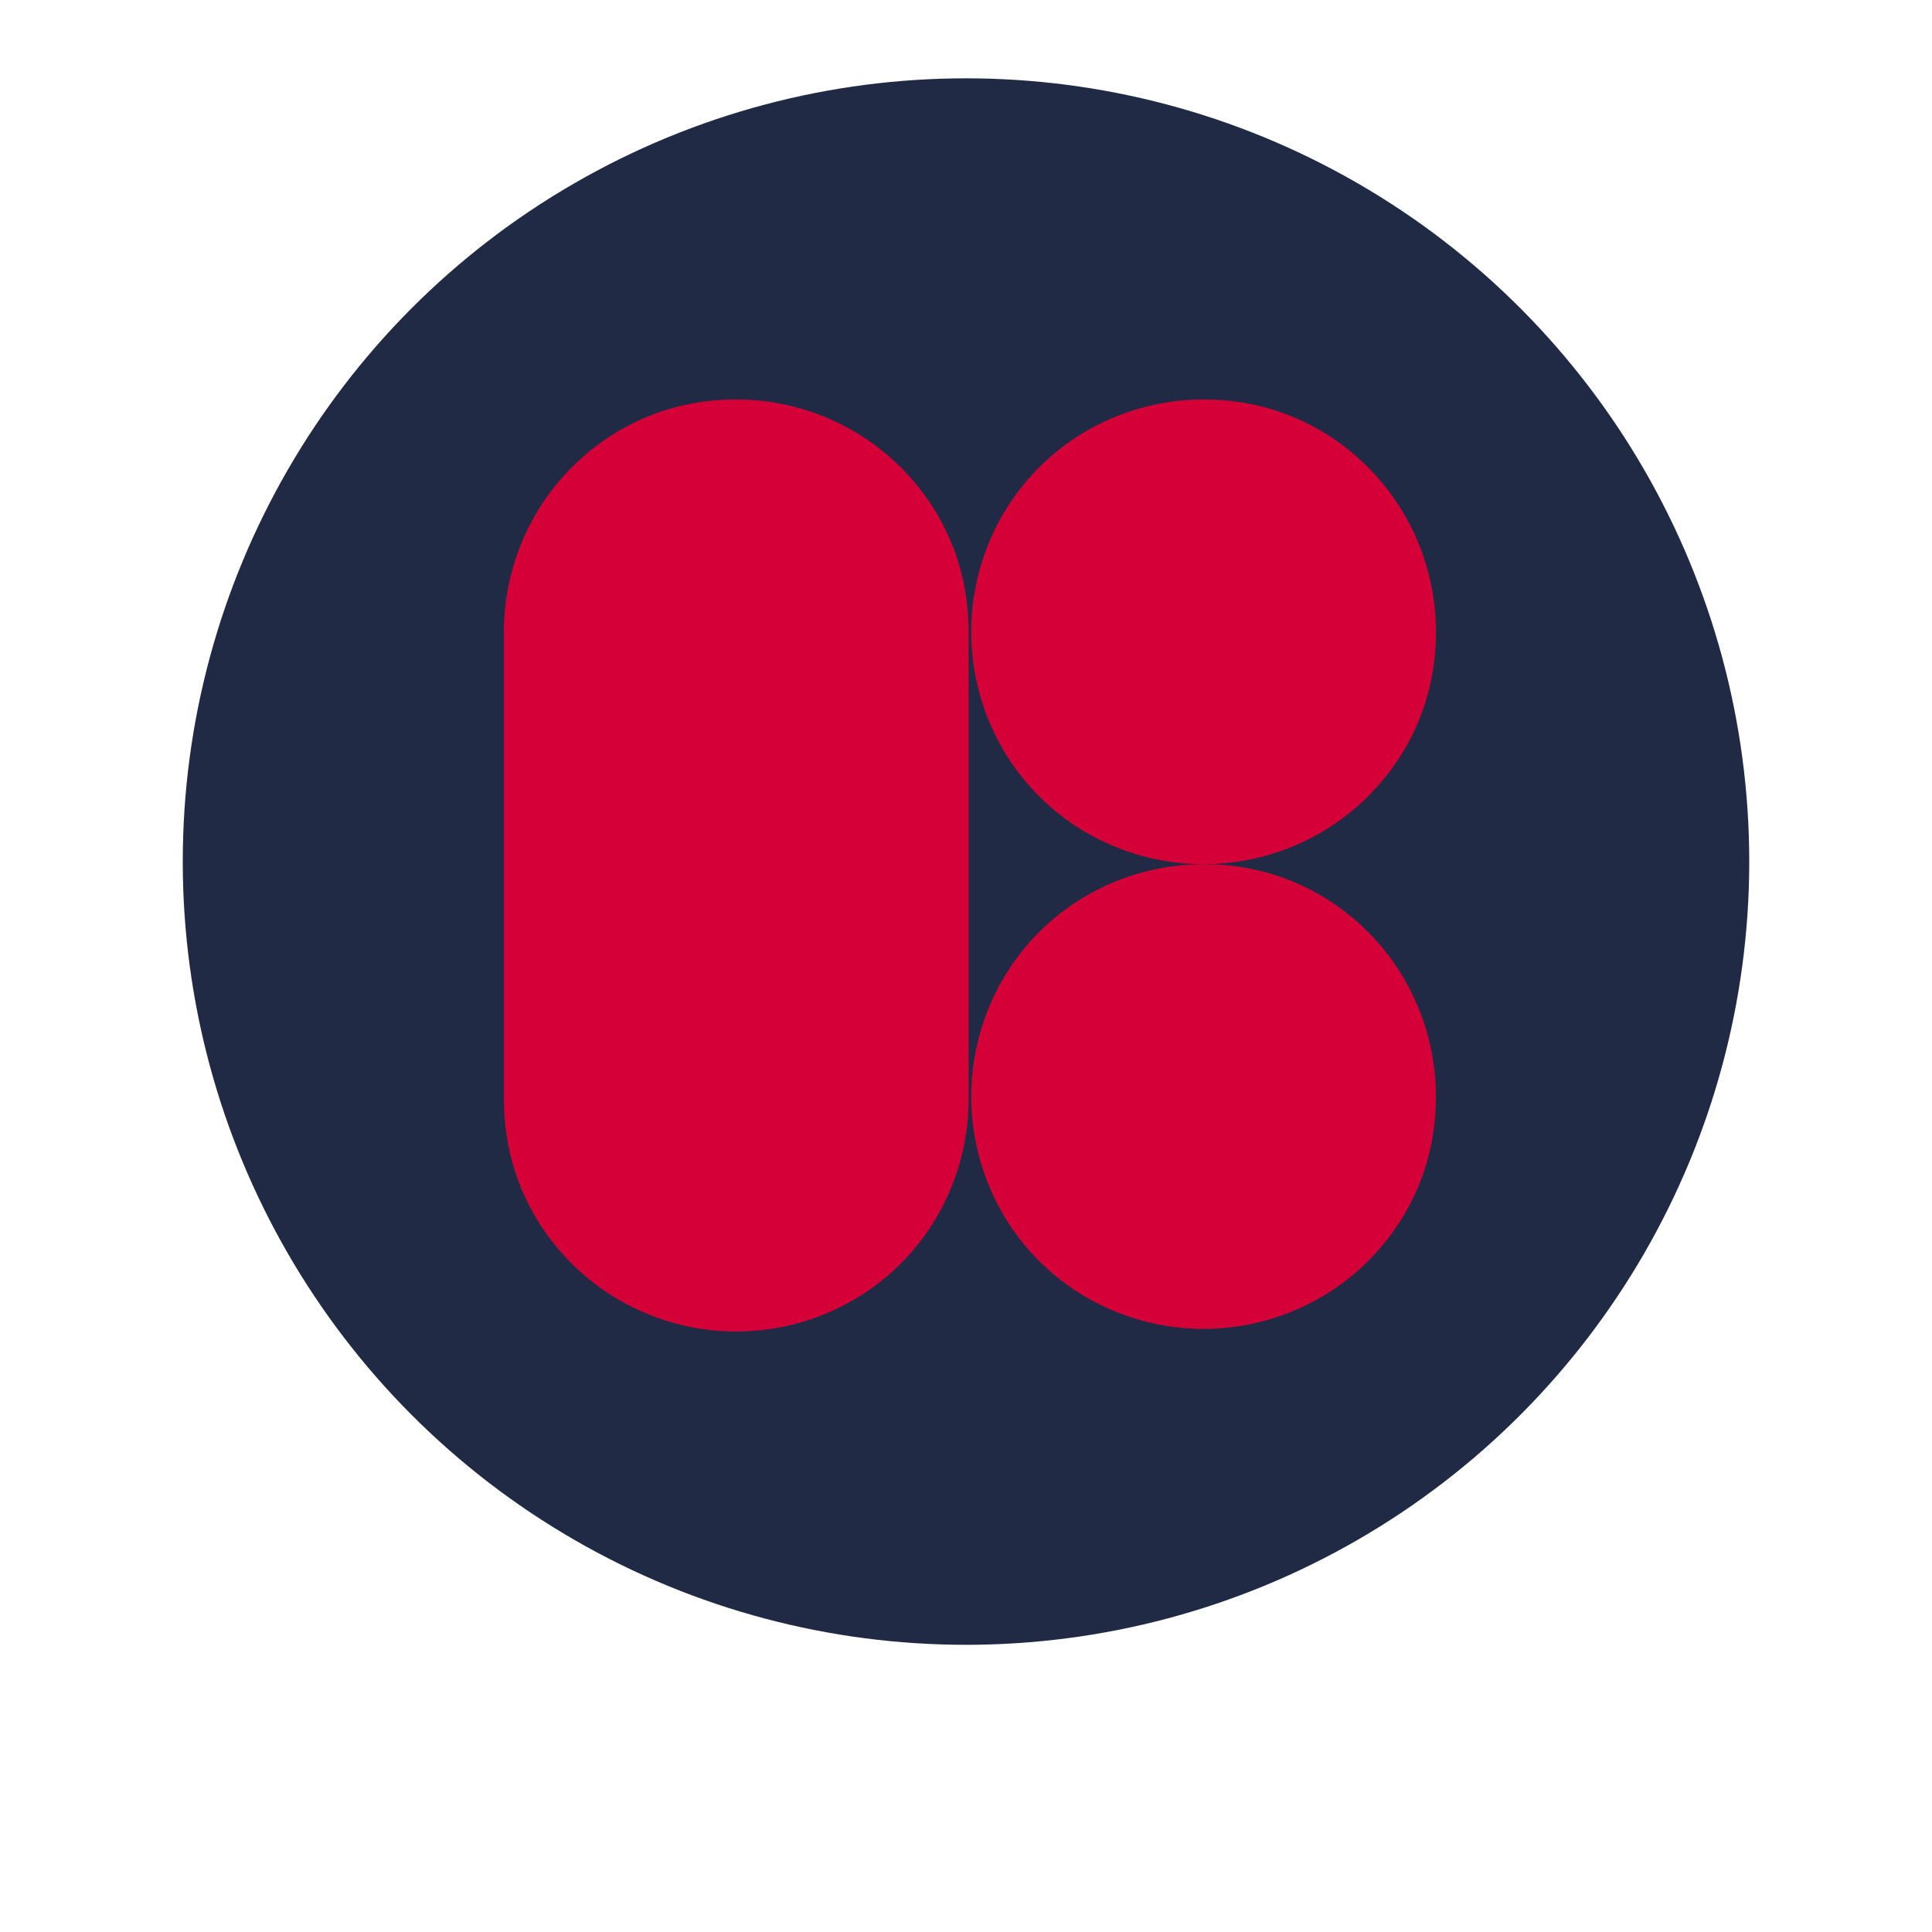
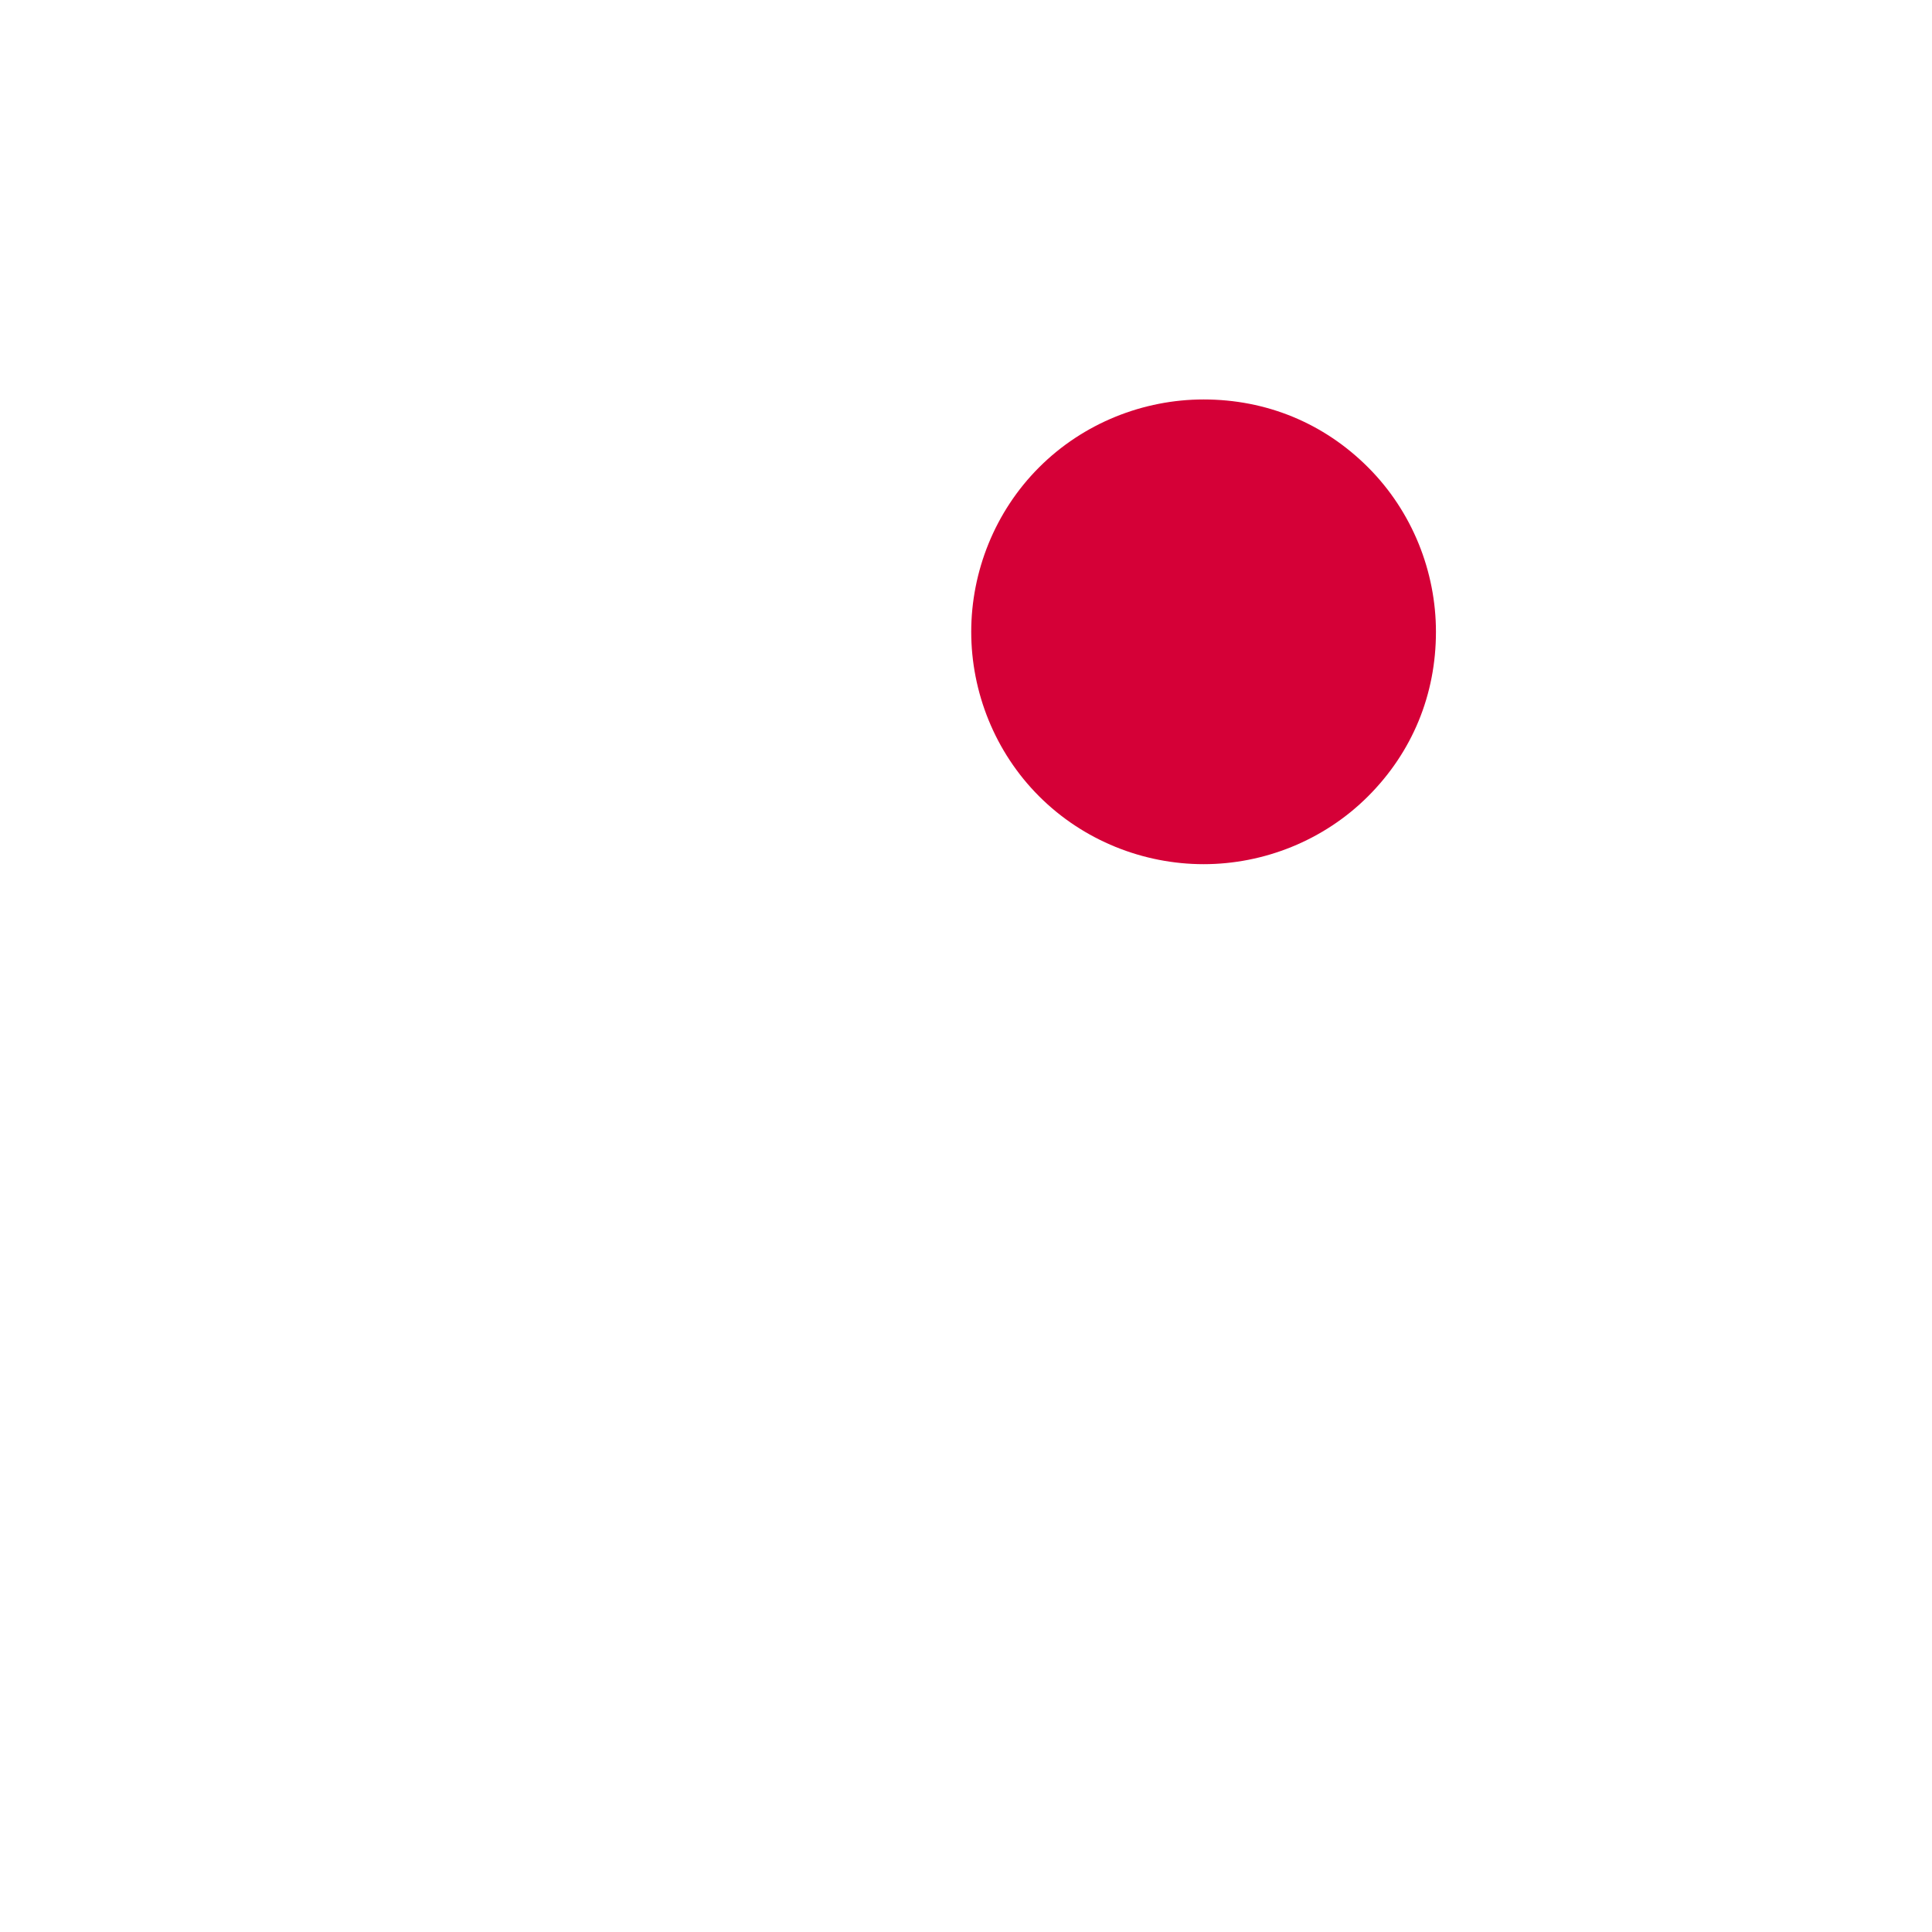
<svg xmlns="http://www.w3.org/2000/svg" id="Layer_1" version="1.1" viewBox="0 0 74 74">
  <defs>
    <style>
      .st0 {
        fill: #202a44;
      }

      .st1 {
        fill: #d50037;
      }
    </style>
  </defs>
-   <circle class="st0" cx="37" cy="33" r="30" />
-   <path class="st1" d="M55,42c0,2.4-.9,4.6-2.6,6.3s-4,2.6-6.3,2.6-4.6-.9-6.3-2.6-2.6-4-2.6-6.3.9-4.6,2.6-6.3c1.7-1.7,4-2.6,6.3-2.6,2.4,0,4.6.9,6.3,2.6,1.7,1.7,2.6,4,2.6,6.3Z" />
  <path class="st1" d="M55,24.2c0,2.4-.9,4.6-2.6,6.3-1.7,1.7-4,2.6-6.3,2.6s-4.6-.9-6.3-2.6c-1.7-1.7-2.6-4-2.6-6.3s.9-4.6,2.6-6.3c1.7-1.7,4-2.6,6.3-2.6,2.4,0,4.6.9,6.3,2.6,1.7,1.7,2.6,4,2.6,6.3Z" />
-   <path class="st1" d="M37.1,24.2c0-2.4-.9-4.6-2.6-6.3-1.7-1.7-4-2.6-6.3-2.6-2.4,0-4.6.9-6.3,2.6-1.7,1.7-2.6,4-2.6,6.3v17.9c0,2.4.9,4.6,2.6,6.3,1.7,1.7,4,2.6,6.3,2.6s4.6-.9,6.3-2.6c1.7-1.7,2.6-4,2.6-6.3v-17.9Z" />
</svg>